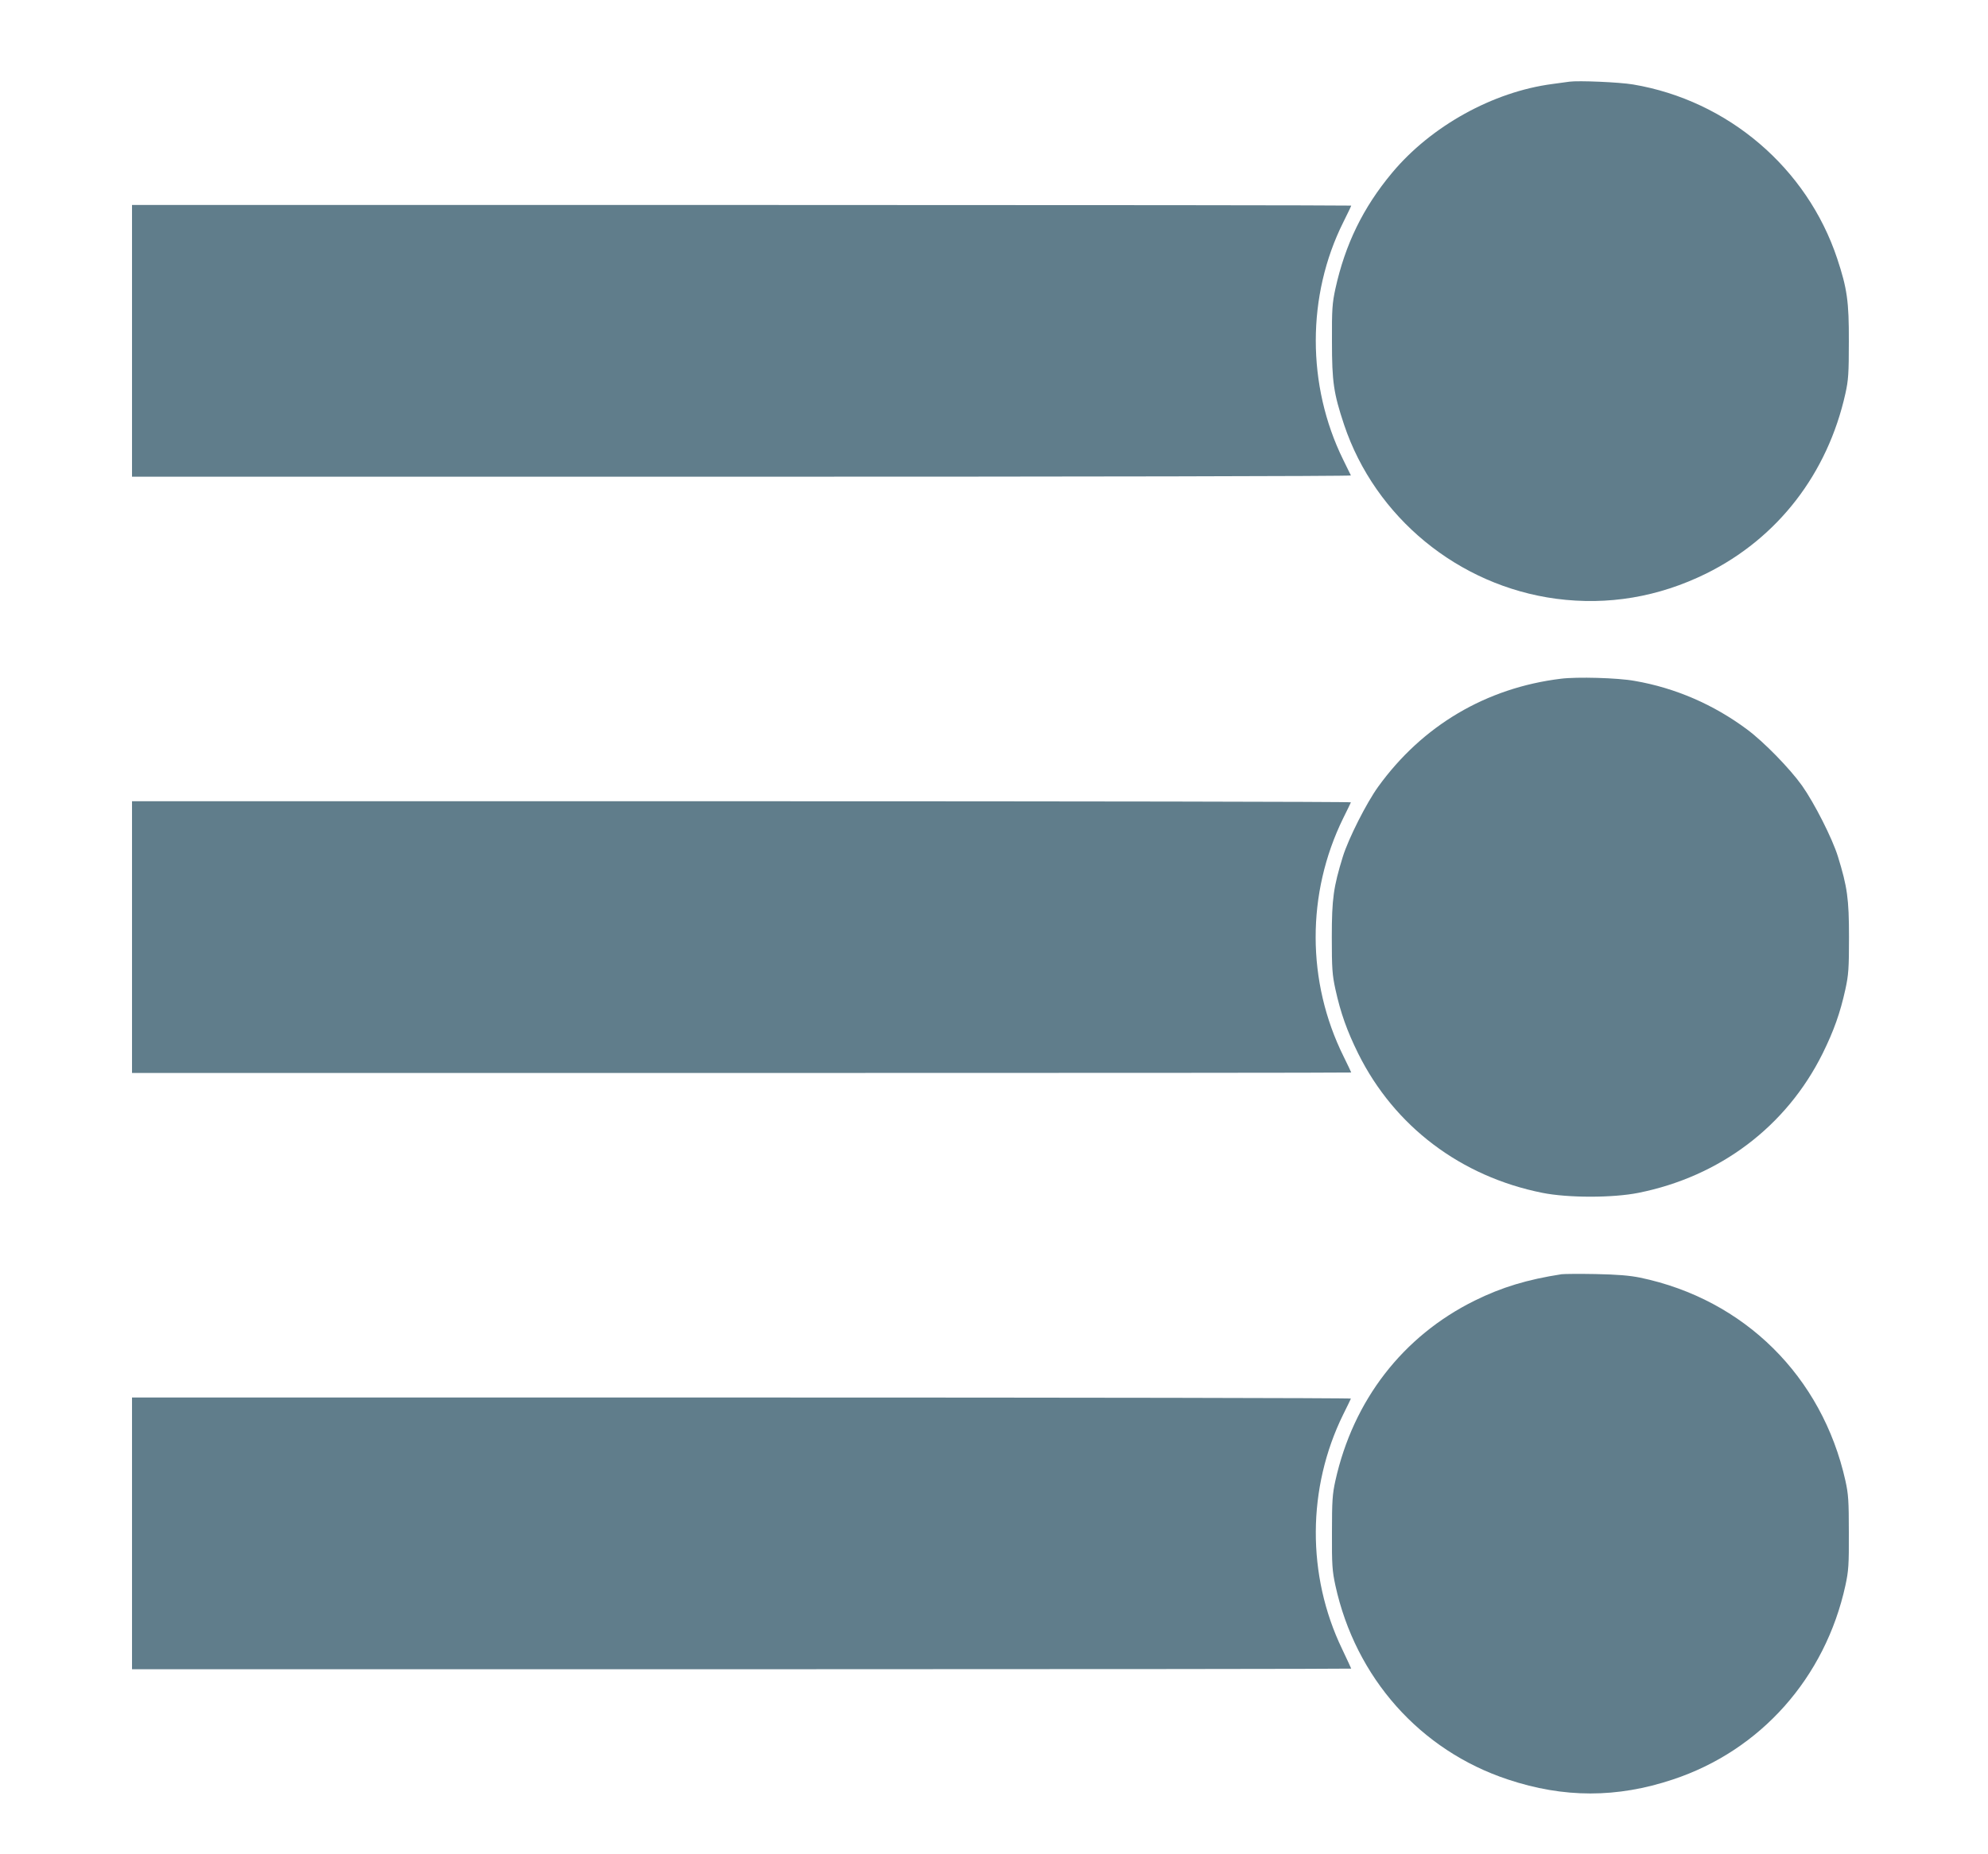
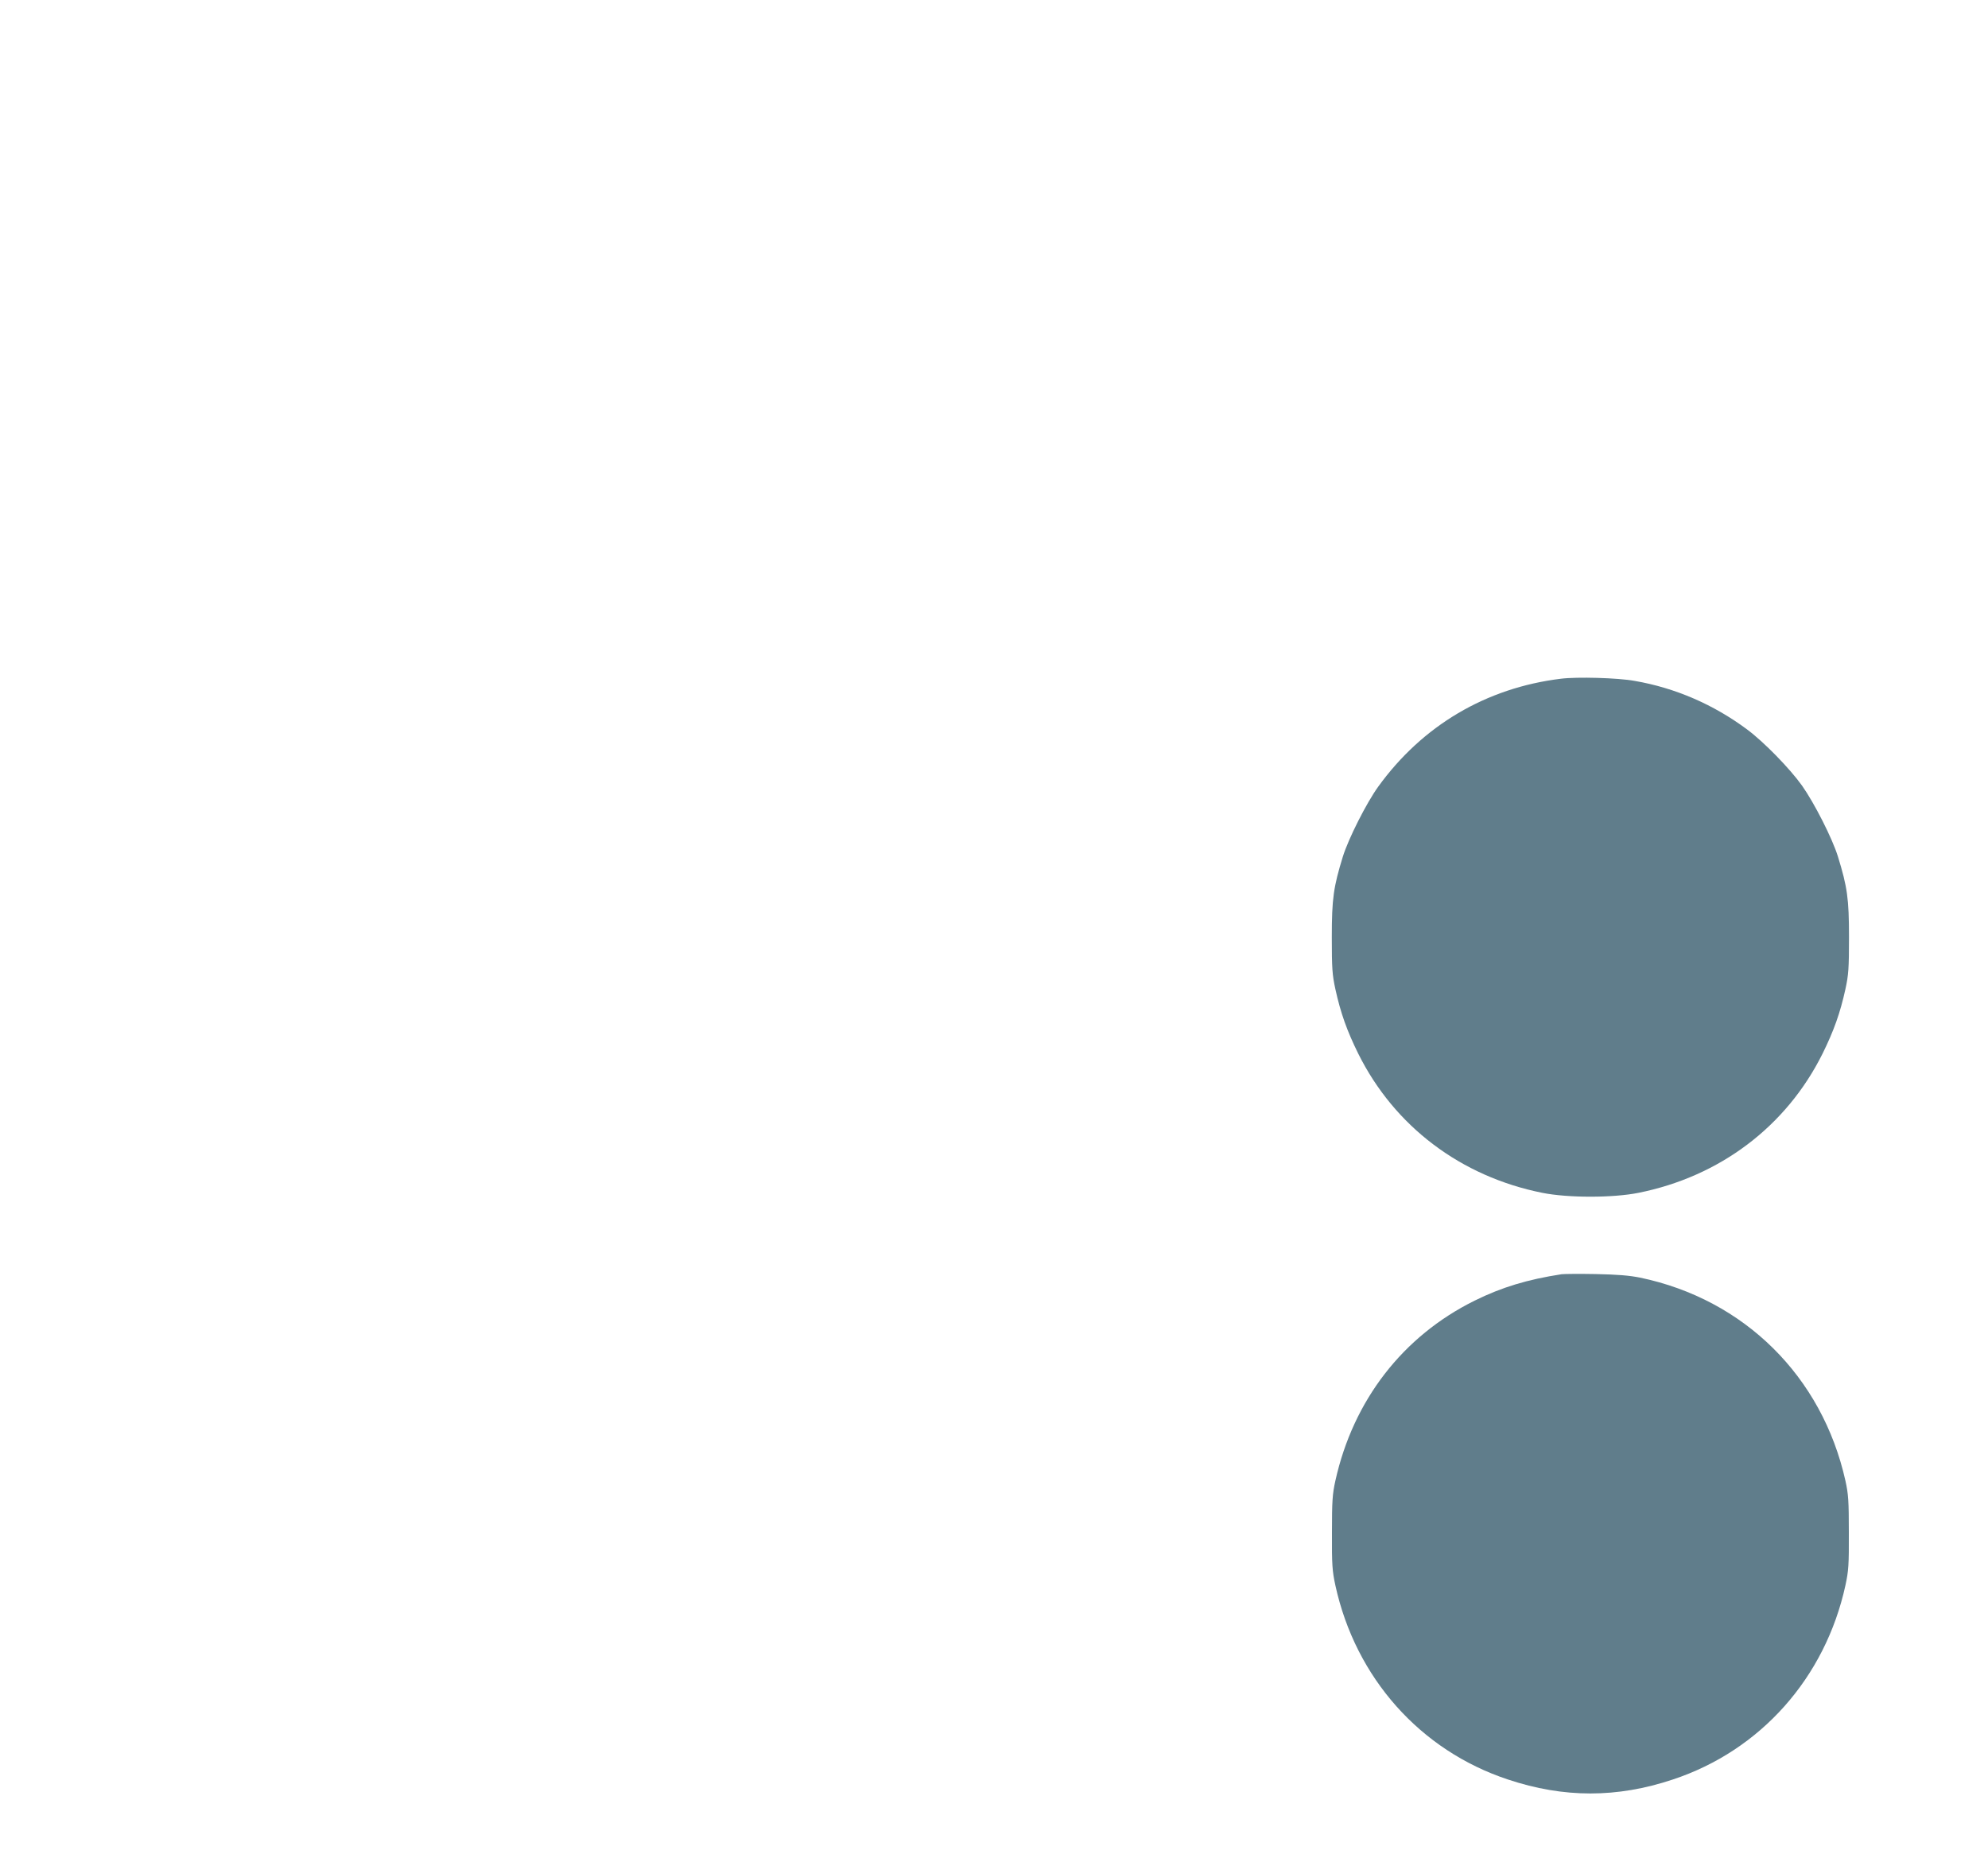
<svg xmlns="http://www.w3.org/2000/svg" version="1.0" width="1280pt" height="1194pt" viewBox="0 0 1280 1194" preserveAspectRatio="xMidYMid meet">
  <g transform="translate(0,1194) scale(0.1,-0.1)" fill="#607d8b" stroke="none">
-     <path d="M10105 11414 c-16 -2 -66 -9 -110 -15 -382 -50 -781 -271 -1032 -572 -187 -224 -302 -461 -365 -747 -20 -93 -23 -131 -22 -340 0 -262 11 -333 78 -535 200 -597 736 -1037 1365 -1121 334 -44 659 11 966 162 461 228 782 643 897 1160 19 86 22 129 22 334 1 259 -11 342 -75 535 -194 583 -703 1018 -1314 1121 -89 15 -352 26 -410 18z" />
-     <path d="M850 9745 l0 -875 3926 0 c2159 0 3924 3 3922 8 -2 4 -24 50 -50 102 -235 478 -235 1057 1 1529 28 56 51 104 51 107 0 2 -1766 4 -3925 4 l-3925 0 0 -875z" />
    <path d="M10050 7569 c-482 -59 -892 -302 -1176 -695 -76 -105 -192 -335 -228 -451 -60 -195 -71 -270 -71 -518 0 -202 3 -243 23 -335 34 -155 75 -269 147 -415 233 -469 661 -792 1186 -897 165 -33 453 -33 618 0 525 105 953 428 1186 897 72 146 113 260 147 415 20 92 23 133 23 335 0 248 -11 323 -71 518 -36 117 -152 345 -231 457 -80 112 -247 283 -355 363 -215 160 -462 267 -723 312 -109 20 -372 27 -475 14z" />
-     <path d="M850 5905 l0 -875 3925 0 c2159 0 3925 1 3925 3 0 2 -22 48 -49 103 -239 482 -240 1050 -3 1534 26 52 48 98 50 103 2 4 -1763 7 -3922 7 l-3926 0 0 -875z" />
    <path d="M10055 3734 c-221 -34 -386 -84 -560 -170 -463 -229 -782 -642 -897 -1160 -19 -86 -22 -129 -22 -334 -1 -209 2 -247 22 -340 130 -595 546 -1063 1111 -1250 360 -120 702 -120 1062 0 565 187 981 655 1111 1250 20 93 23 131 22 340 0 205 -3 248 -22 334 -150 672 -651 1168 -1322 1308 -70 14 -145 20 -285 23 -104 2 -203 1 -220 -1z" />
-     <path d="M850 2065 l0 -875 3925 0 c2159 0 3925 2 3925 4 0 2 -27 59 -59 127 -228 474 -225 1037 7 1509 26 52 48 98 50 103 2 4 -1763 7 -3922 7 l-3926 0 0 -875z" />
  </g>
</svg>